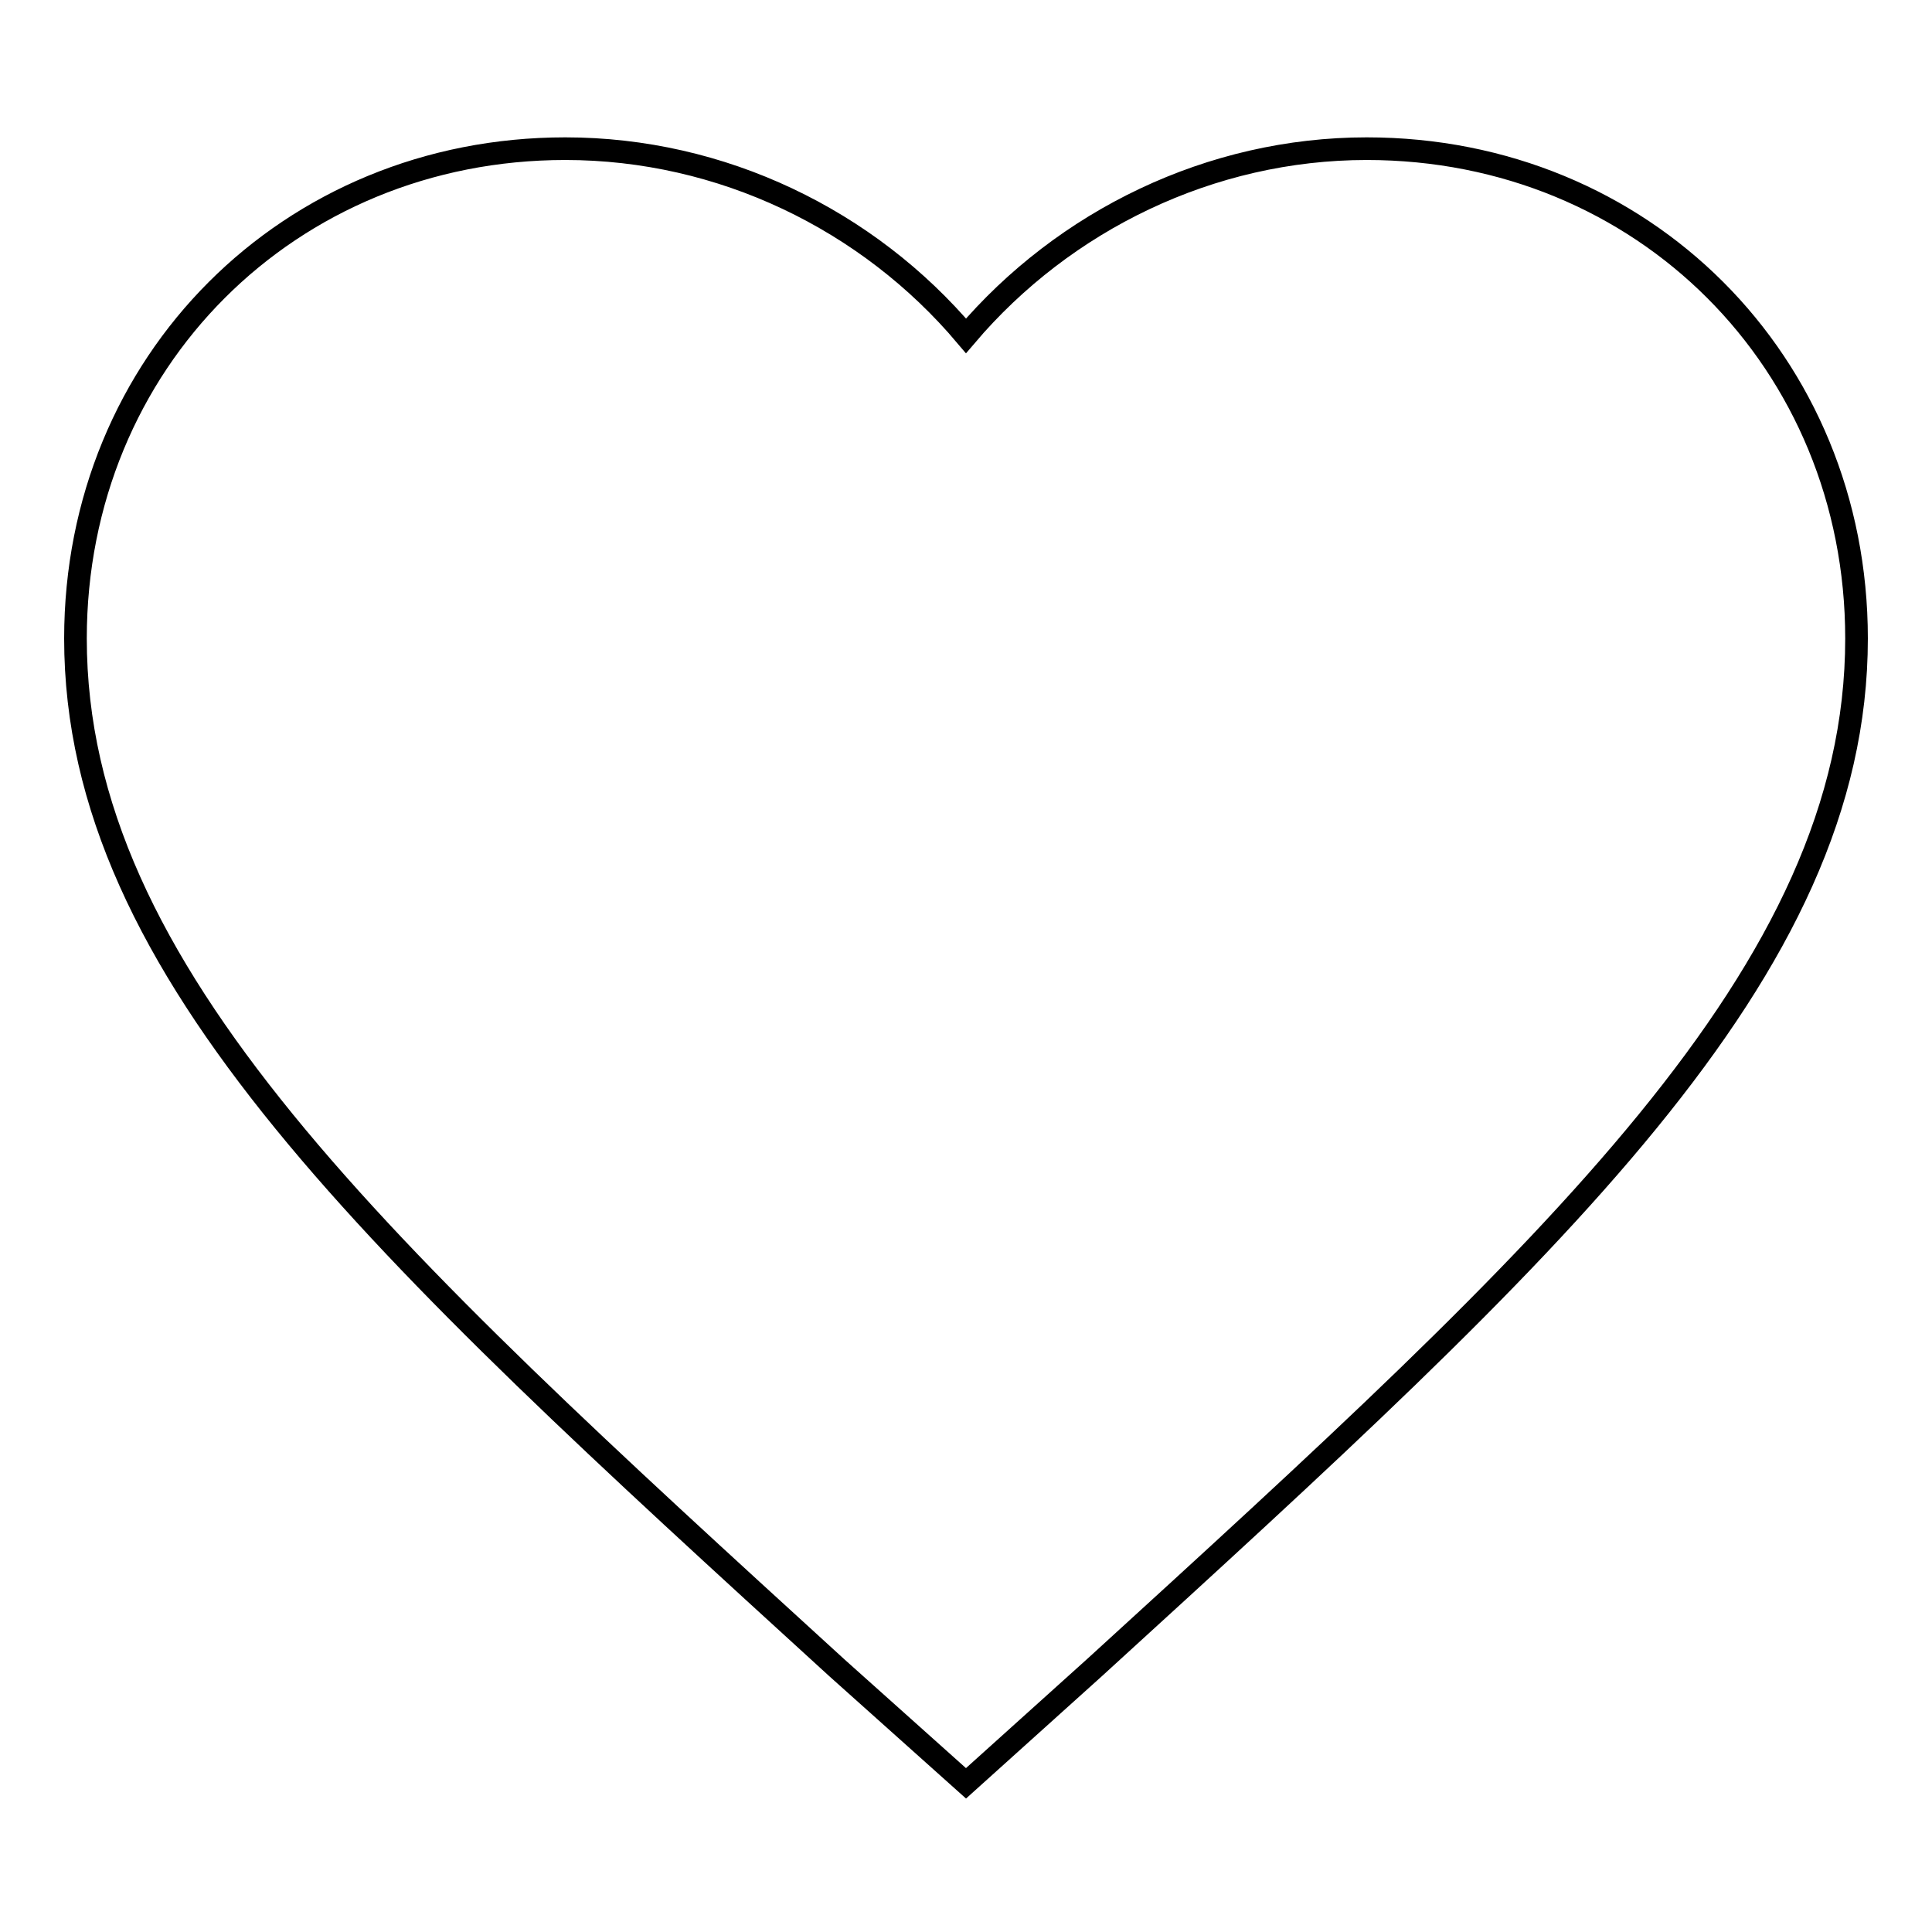
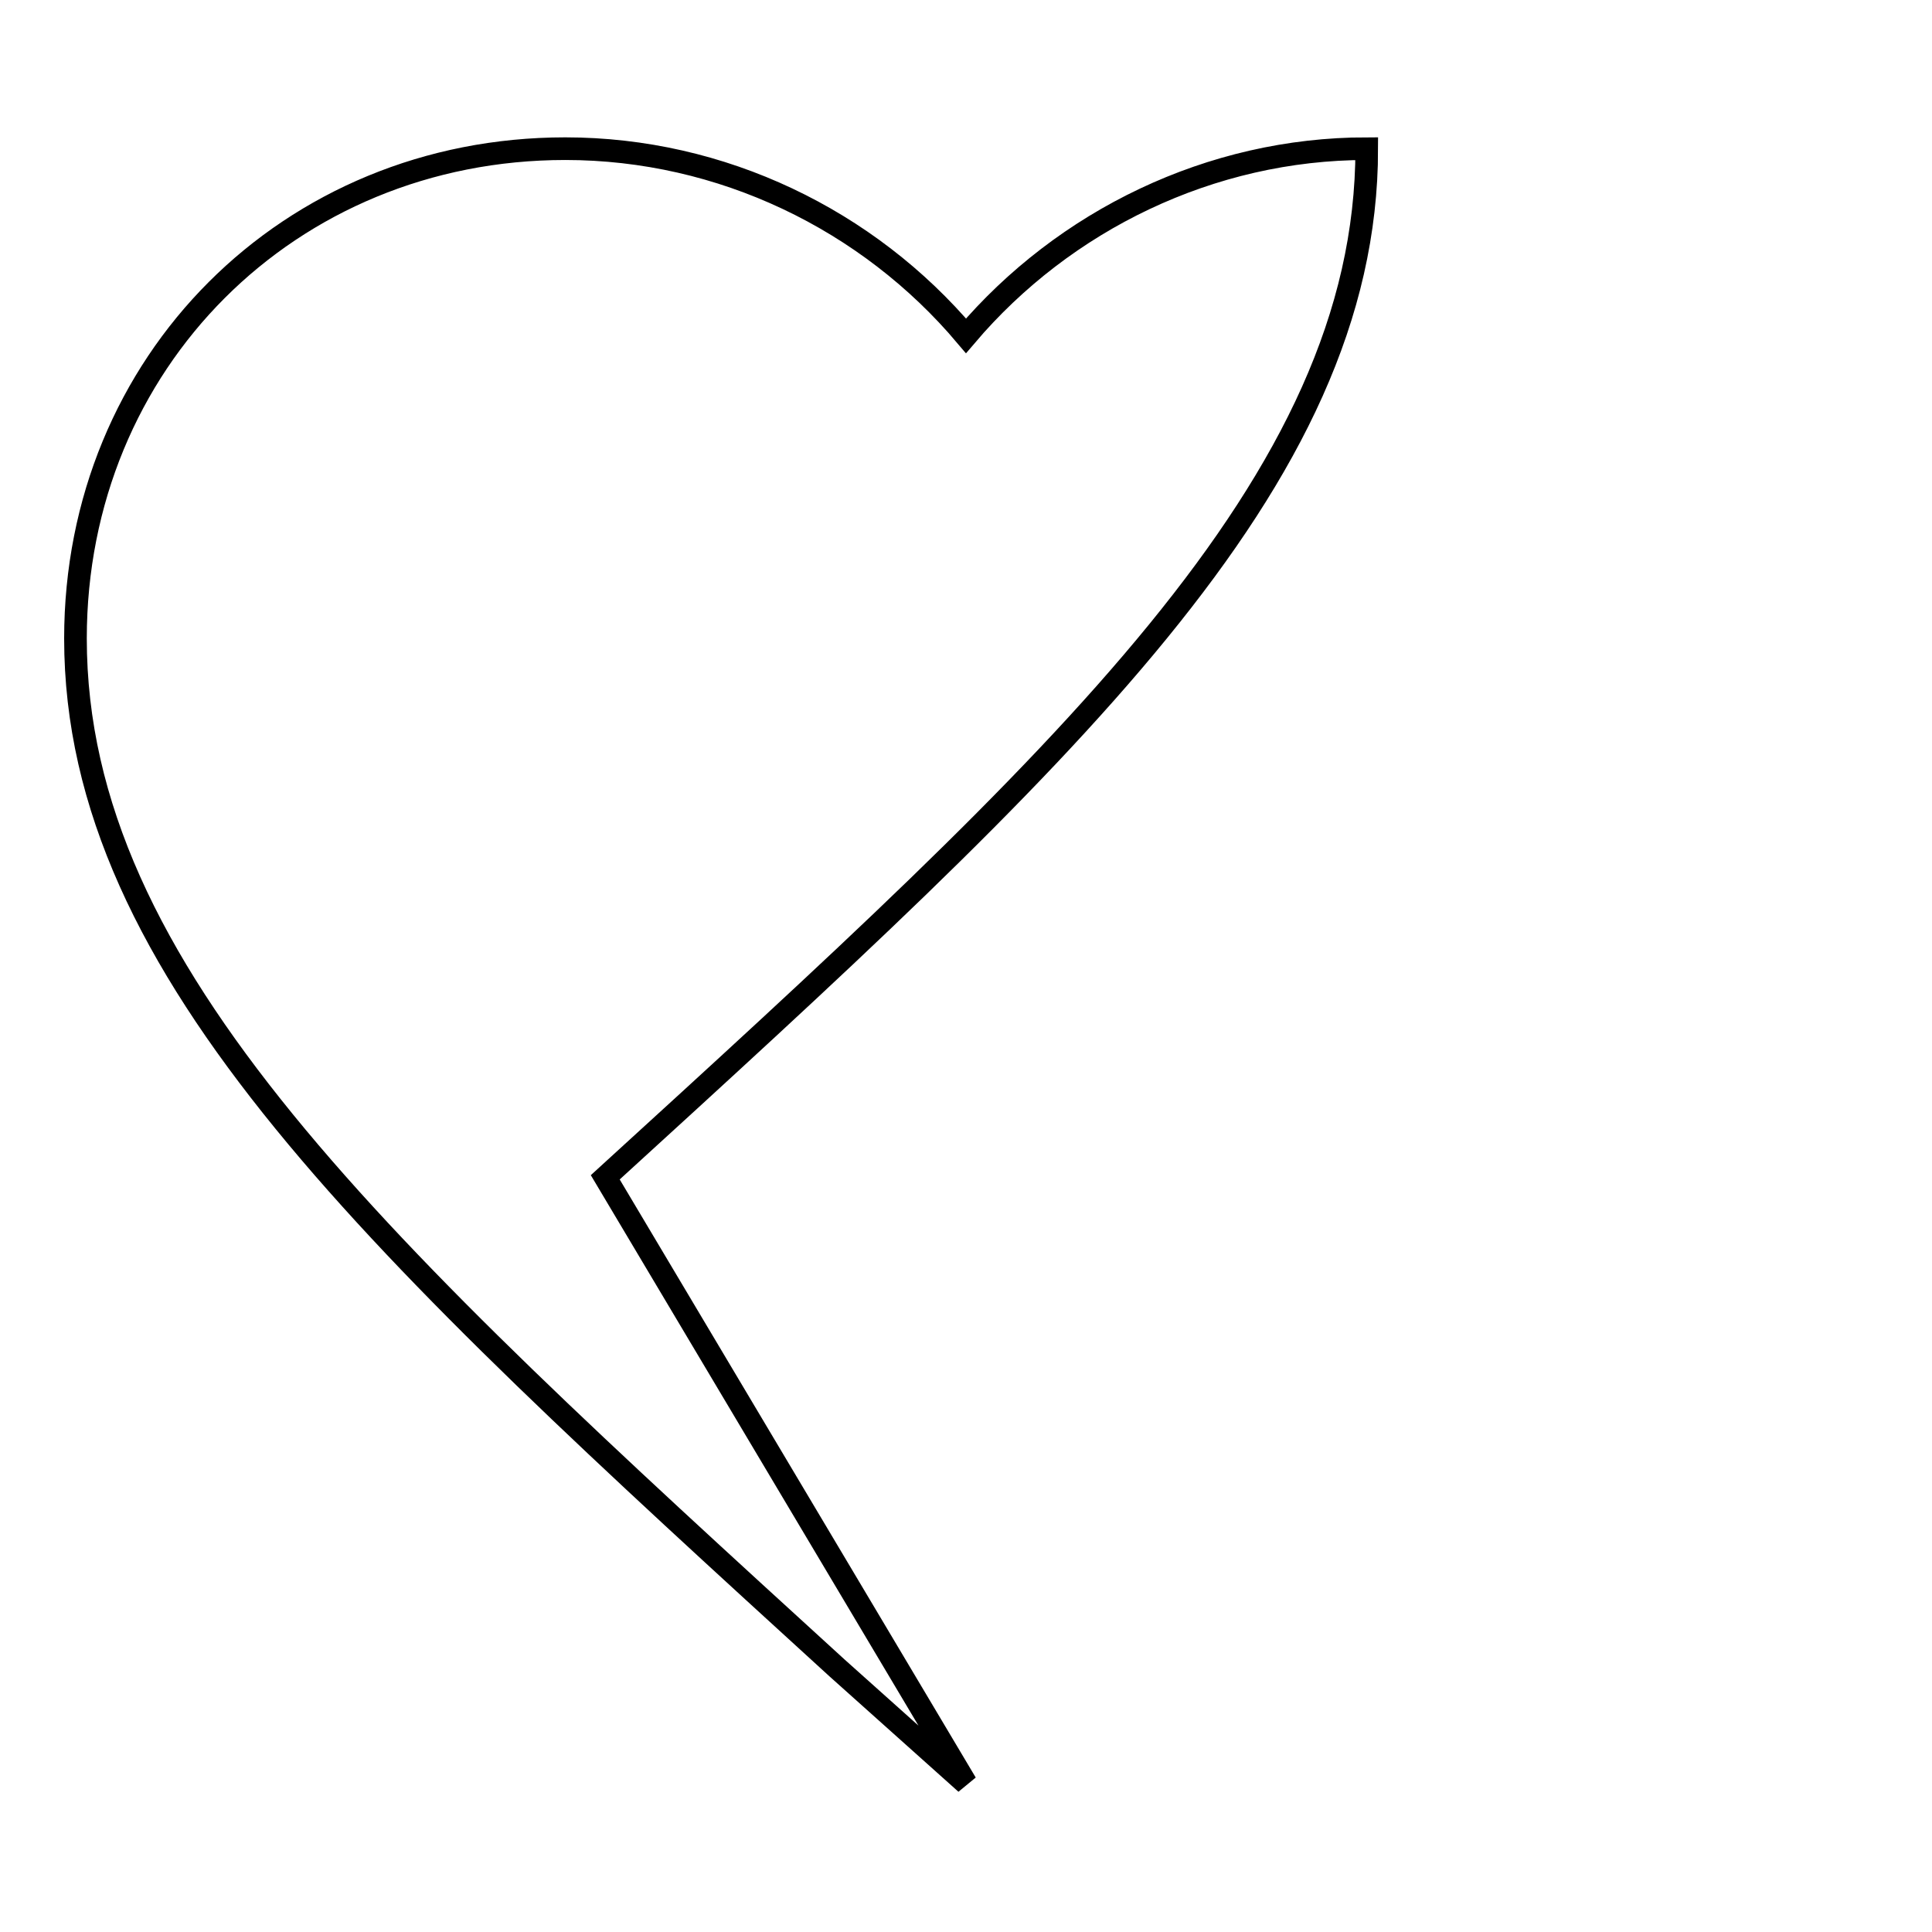
<svg xmlns="http://www.w3.org/2000/svg" version="1.1" x="0px" y="0px" viewBox="0 0 256 256" enable-background="new 0 0 256 256" xml:space="preserve">
  <g>
    <g>
-       <path stroke-width="3" fill-opacity="0" stroke="#000000" d="M128,236.3l-17.1-15.3C50.1,165.5,10,128.9,10,84.6C10,48,38.3,19.7,74.9,19.7c20.7,0,40.1,9.4,53.1,24.8c13-15.3,32.4-24.8,53.1-24.8c36.6,0,64.9,28.3,64.9,64.9c0,44.3-40.1,80.8-100.9,136.3L128,236.3z" />
+       <path stroke-width="3" fill-opacity="0" stroke="#000000" d="M128,236.3l-17.1-15.3C50.1,165.5,10,128.9,10,84.6C10,48,38.3,19.7,74.9,19.7c20.7,0,40.1,9.4,53.1,24.8c13-15.3,32.4-24.8,53.1-24.8c0,44.3-40.1,80.8-100.9,136.3L128,236.3z" />
    </g>
  </g>
</svg>